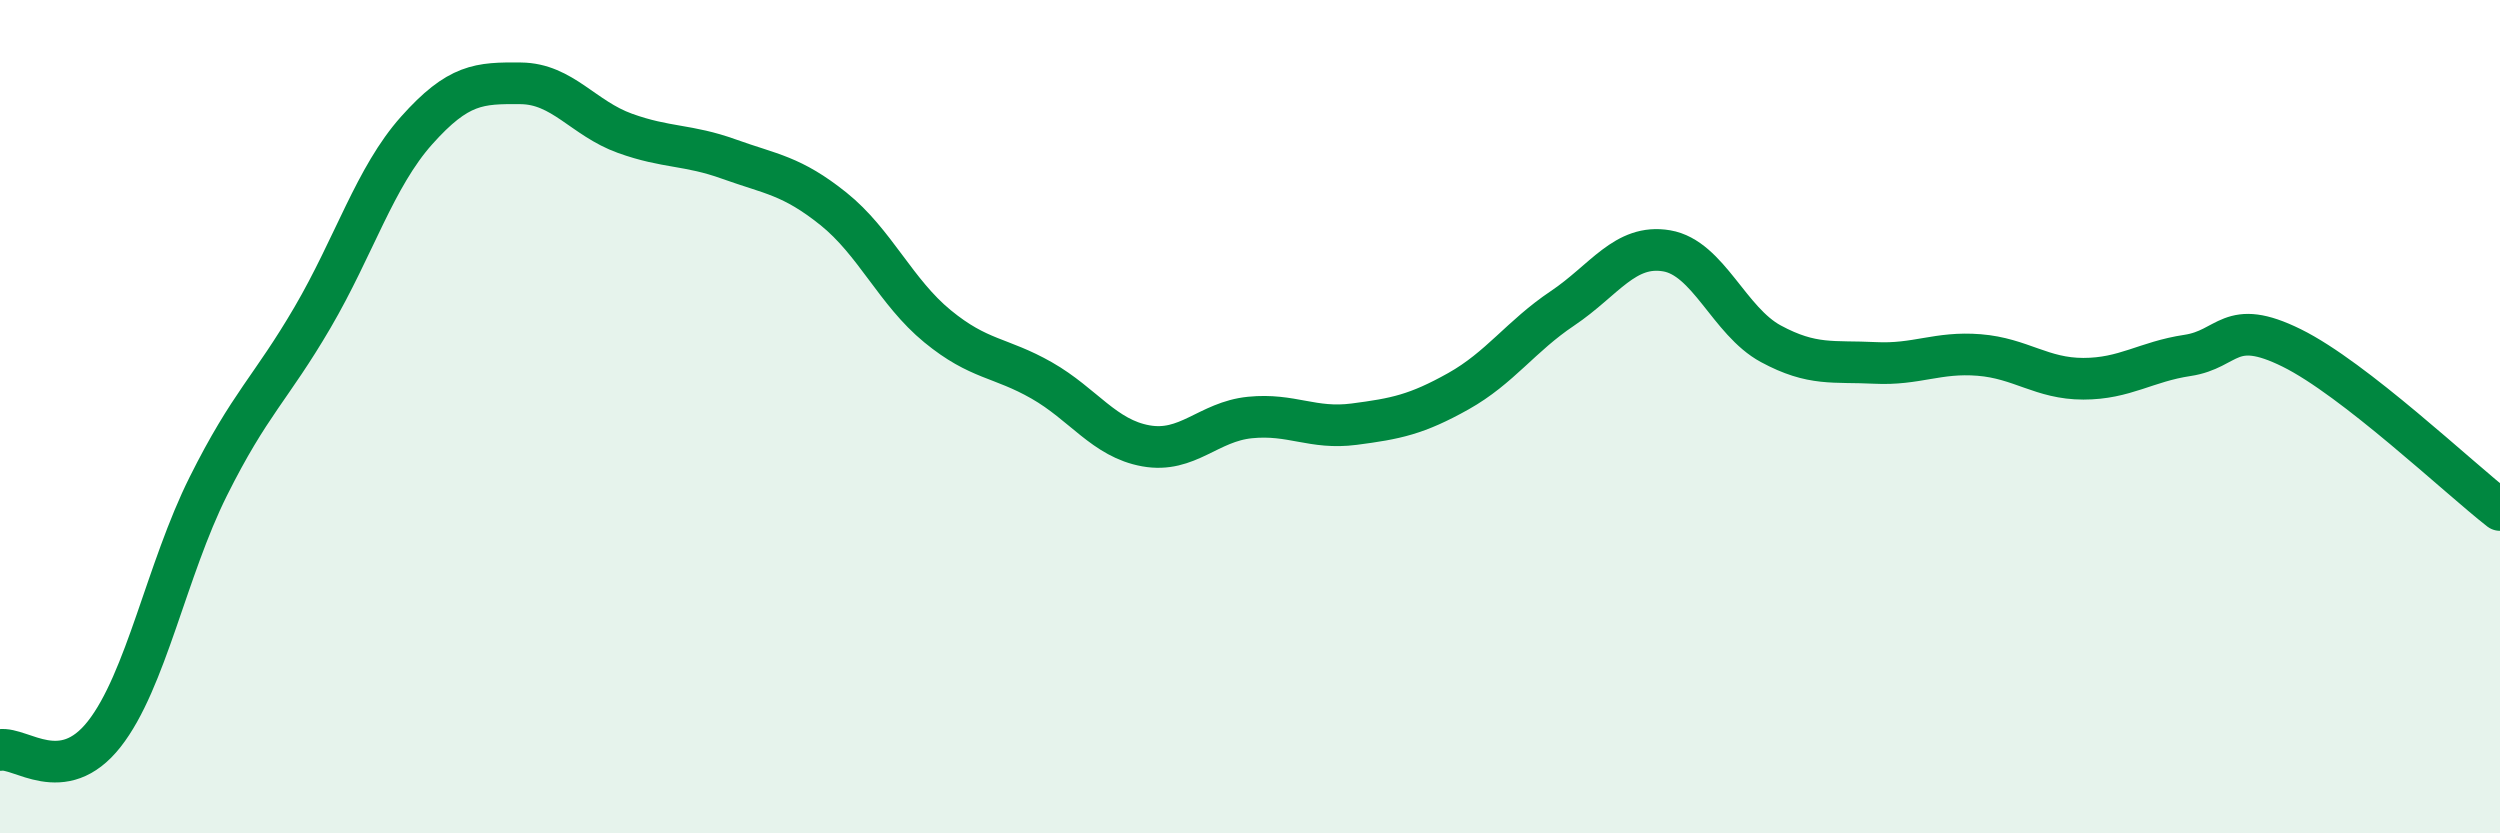
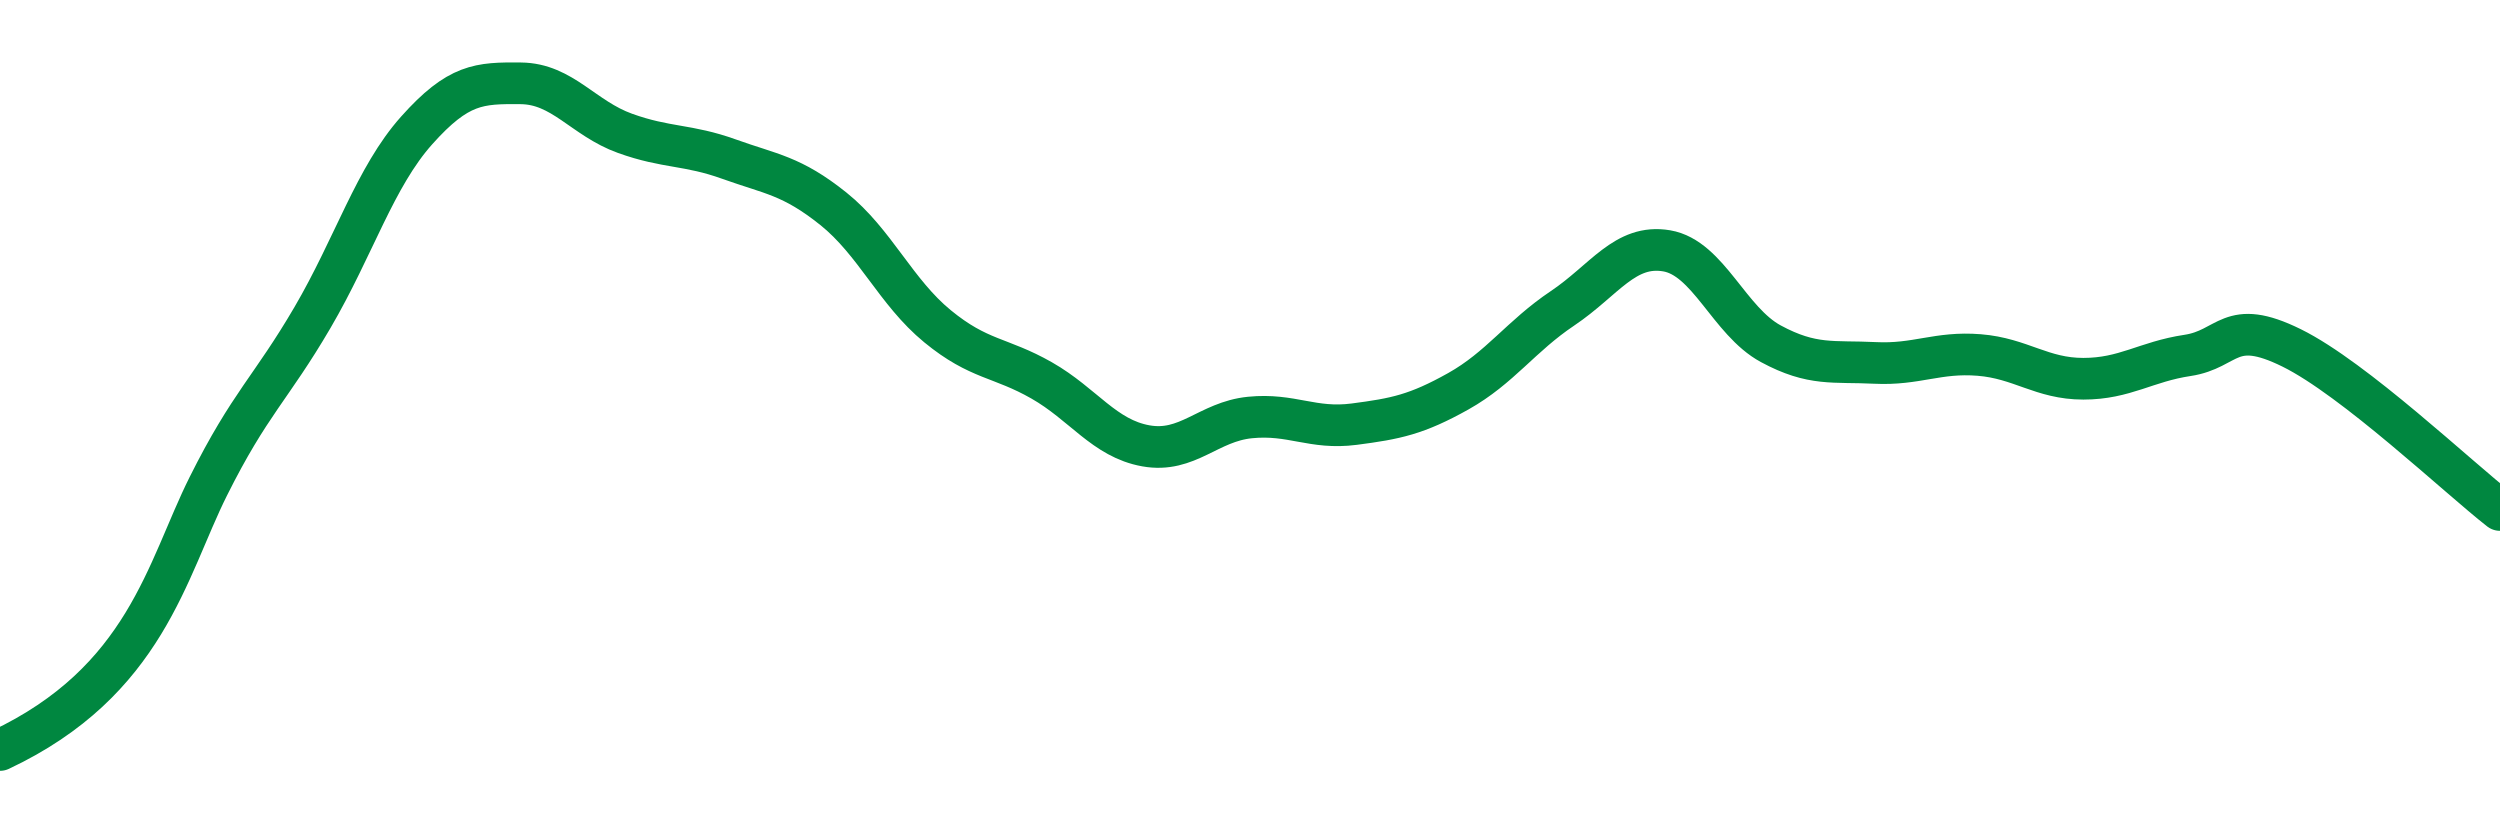
<svg xmlns="http://www.w3.org/2000/svg" width="60" height="20" viewBox="0 0 60 20">
-   <path d="M 0,18 C 0.5,17.92 1.5,18.89 2.5,17.62 C 3.5,16.35 4,13.67 5,11.67 C 6,9.67 6.5,9.33 7.5,7.62 C 8.5,5.91 9,4.25 10,3.13 C 11,2.01 11.5,1.99 12.5,2 C 13.5,2.01 14,2.84 15,3.2 C 16,3.56 16.5,3.46 17.5,3.82 C 18.5,4.18 19,4.21 20,5.01 C 21,5.81 21.5,7.01 22.5,7.83 C 23.5,8.65 24,8.56 25,9.13 C 26,9.7 26.5,10.52 27.5,10.7 C 28.5,10.88 29,10.12 30,10.02 C 31,9.92 31.5,10.31 32.5,10.18 C 33.5,10.05 34,9.95 35,9.39 C 36,8.83 36.5,8.07 37.5,7.4 C 38.5,6.73 39,5.85 40,6.02 C 41,6.19 41.5,7.71 42.5,8.25 C 43.5,8.79 44,8.66 45,8.71 C 46,8.76 46.5,8.44 47.5,8.52 C 48.5,8.6 49,9.09 50,9.09 C 51,9.09 51.5,8.68 52.5,8.53 C 53.5,8.38 53.5,7.61 55,8.35 C 56.5,9.09 59,11.46 60,12.24L60 20L0 20Z" fill="#008740" opacity="0.1" stroke-linecap="round" stroke-linejoin="round" />
-   <path d="M 0,18 C 0.5,17.92 1.5,18.89 2.5,17.62 C 3.5,16.35 4,13.67 5,11.67 C 6,9.67 6.5,9.33 7.5,7.62 C 8.5,5.91 9,4.25 10,3.13 C 11,2.01 11.5,1.99 12.5,2 C 13.5,2.01 14,2.84 15,3.2 C 16,3.56 16.5,3.46 17.5,3.82 C 18.5,4.18 19,4.21 20,5.01 C 21,5.81 21.5,7.01 22.5,7.83 C 23.5,8.65 24,8.56 25,9.13 C 26,9.7 26.5,10.52 27.5,10.7 C 28.5,10.88 29,10.12 30,10.02 C 31,9.92 31.5,10.31 32.5,10.18 C 33.5,10.05 34,9.95 35,9.39 C 36,8.83 36.5,8.07 37.5,7.4 C 38.5,6.73 39,5.85 40,6.02 C 41,6.19 41.5,7.71 42.5,8.25 C 43.5,8.79 44,8.66 45,8.71 C 46,8.76 46.5,8.44 47.5,8.52 C 48.5,8.6 49,9.09 50,9.09 C 51,9.09 51.5,8.68 52.5,8.53 C 53.5,8.38 53.5,7.61 55,8.35 C 56.5,9.09 59,11.46 60,12.24" stroke="#008740" stroke-width="1" fill="none" stroke-linecap="round" stroke-linejoin="round" />
+   <path d="M 0,18 C 3.5,16.35 4,13.67 5,11.67 C 6,9.67 6.5,9.33 7.5,7.62 C 8.5,5.91 9,4.25 10,3.13 C 11,2.01 11.5,1.99 12.5,2 C 13.5,2.01 14,2.84 15,3.2 C 16,3.56 16.5,3.46 17.5,3.82 C 18.5,4.18 19,4.21 20,5.01 C 21,5.81 21.5,7.01 22.5,7.83 C 23.5,8.65 24,8.56 25,9.13 C 26,9.7 26.5,10.52 27.5,10.7 C 28.5,10.88 29,10.12 30,10.02 C 31,9.92 31.5,10.31 32.5,10.18 C 33.5,10.05 34,9.95 35,9.39 C 36,8.83 36.5,8.07 37.5,7.4 C 38.5,6.73 39,5.85 40,6.02 C 41,6.19 41.5,7.71 42.5,8.25 C 43.5,8.79 44,8.66 45,8.71 C 46,8.76 46.5,8.44 47.5,8.52 C 48.5,8.6 49,9.09 50,9.09 C 51,9.09 51.5,8.68 52.5,8.53 C 53.5,8.38 53.5,7.61 55,8.35 C 56.5,9.09 59,11.46 60,12.24" stroke="#008740" stroke-width="1" fill="none" stroke-linecap="round" stroke-linejoin="round" />
</svg>